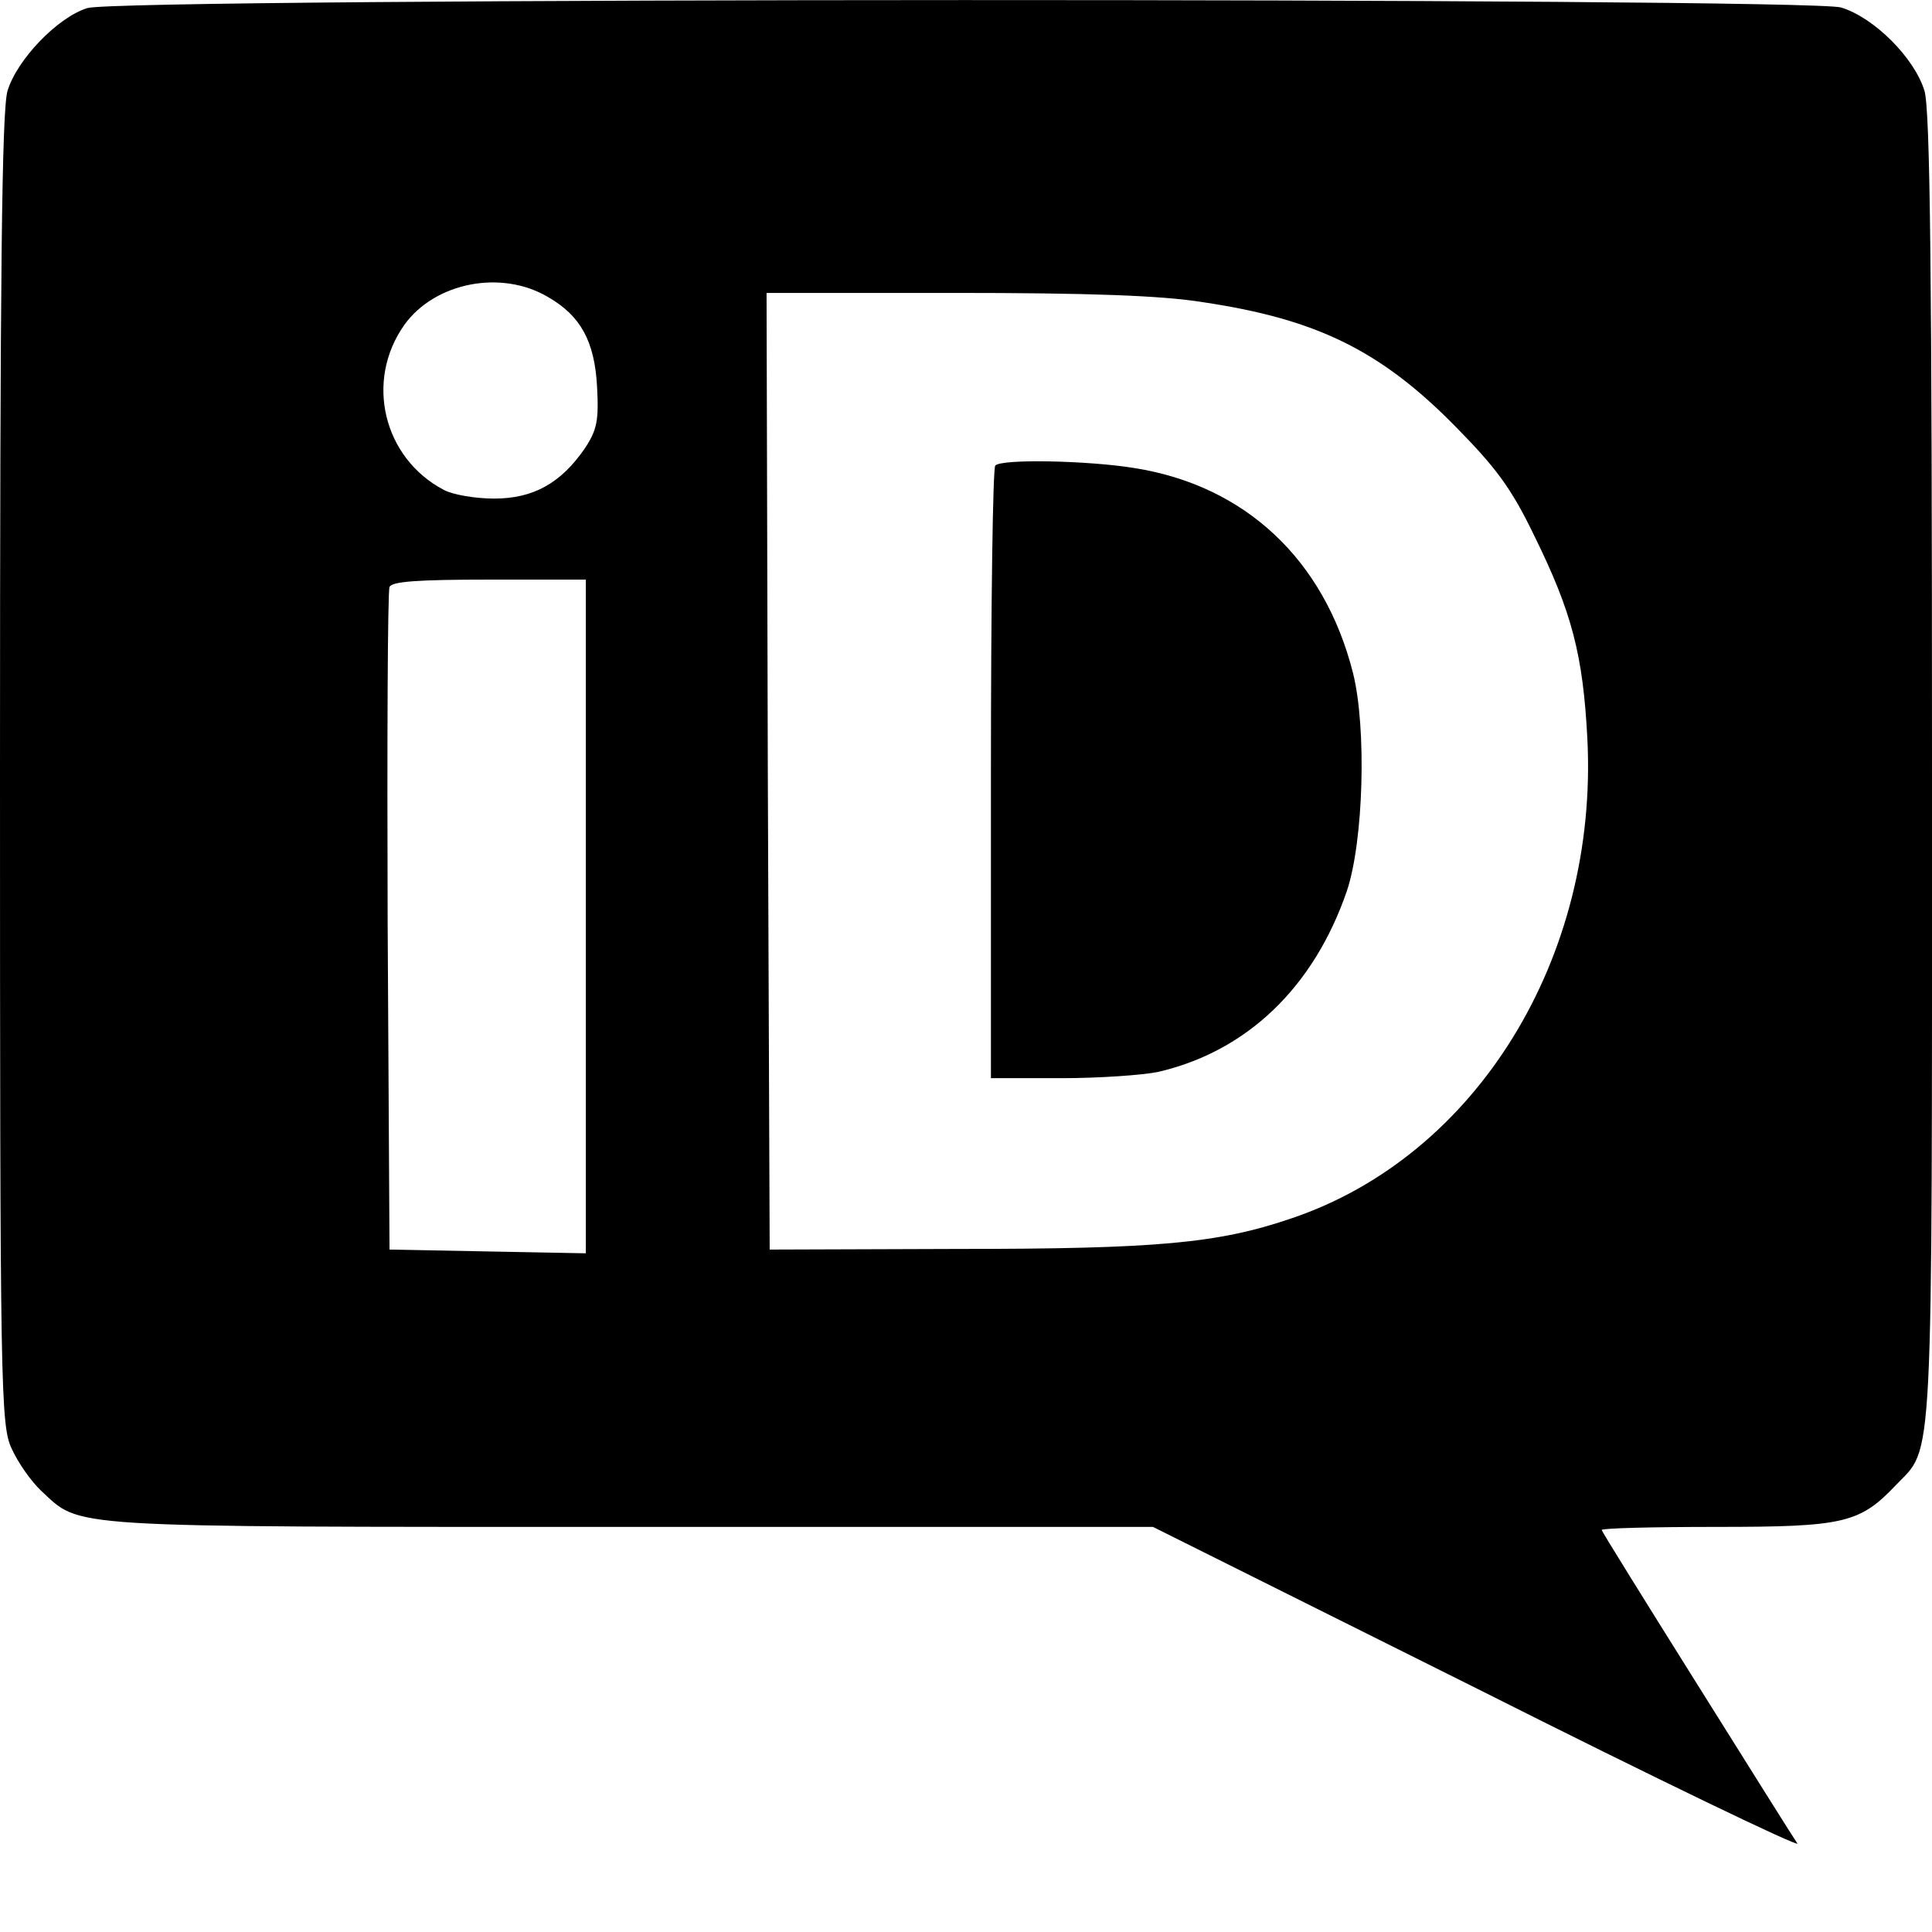
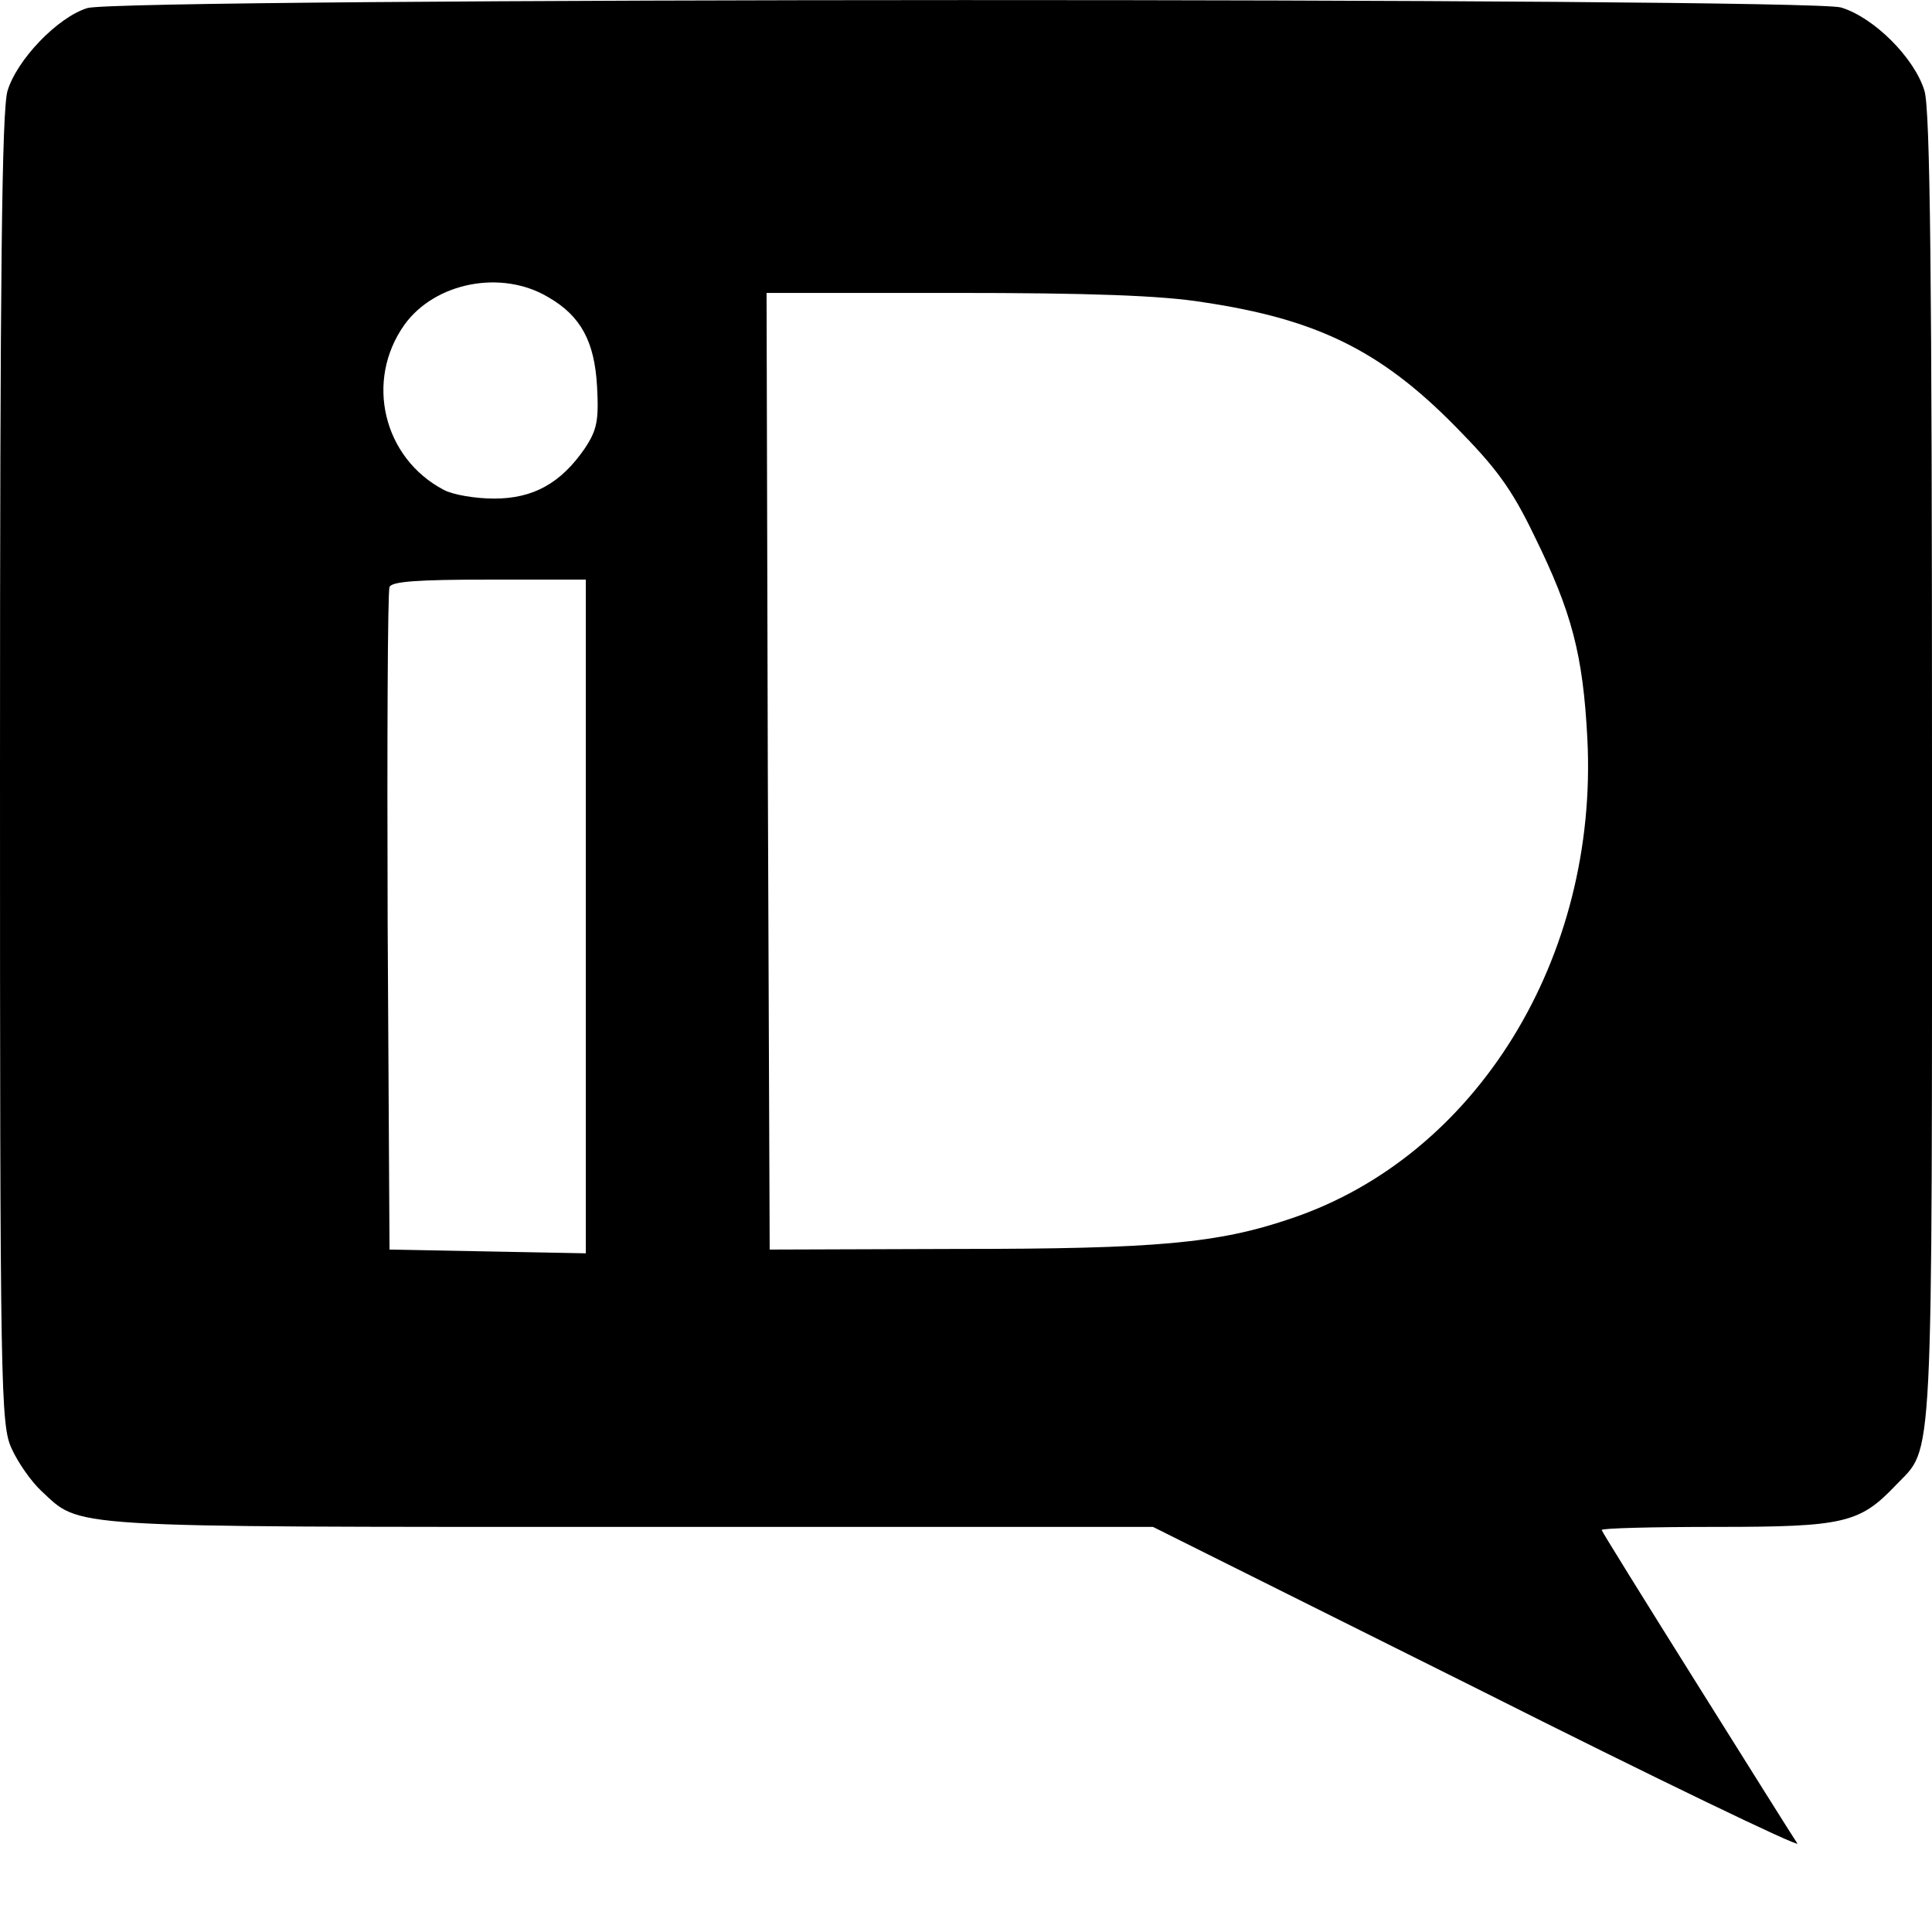
<svg xmlns="http://www.w3.org/2000/svg" version="1.0" width="310pt" height="310pt" viewBox="0 0 310 310" preserveAspectRatio="xMidYMid meet">
  <g transform="translate(0,310) scale(0.1,-0.1)" fill="#000000" stroke="none">
    <path d="M140 3087 c-48 -15 -113 -83 -128 -133 -9 -32 -12 -289 -12 -1090 0 -1000 1 -1051 19 -1089 10 -22 31 -52 47 -67 65 -60 25 -58 944 -58 l840 0 521 -260 c286 -144 517 -255 513 -248 -5 7 -77 122 -161 256 -84 134 -153 245 -153 247 0 3 83 5 185 5 204 0 229 6 287 67 61 64 58 3 58 1149 0 799 -3 1056 -12 1088 -16 53 -81 118 -134 134 -56 16 -2761 16 -2814 -1z m740 -464 c52 -30 74 -71 78 -143 3 -55 0 -70 -20 -100 -38 -55 -82 -80 -145 -80 -30 0 -66 6 -81 14 -97 51 -127 175 -63 265 49 68 156 89 231 44z m1051 -8 c181 -27 284 -77 404 -199 65 -66 90 -99 127 -176 60 -122 78 -190 85 -325 18 -352 -178 -670 -475 -770 -117 -40 -215 -49 -537 -49 l-300 -1 -3 768 -2 767 302 0 c213 0 332 -4 399 -15z m-991 -985 l0 -541 -157 3 -158 3 -3 525 c-1 289 0 531 3 538 3 9 45 12 160 12 l155 0 0 -540z" />
-     <path d="M1597 2353 c-4 -3 -7 -226 -7 -495 l0 -488 113 0 c61 0 131 5 155 10 143 33 250 136 303 290 27 80 32 262 10 350 -46 182 -173 301 -351 329 -73 12 -213 15 -223 4z" />
  </g>
</svg>